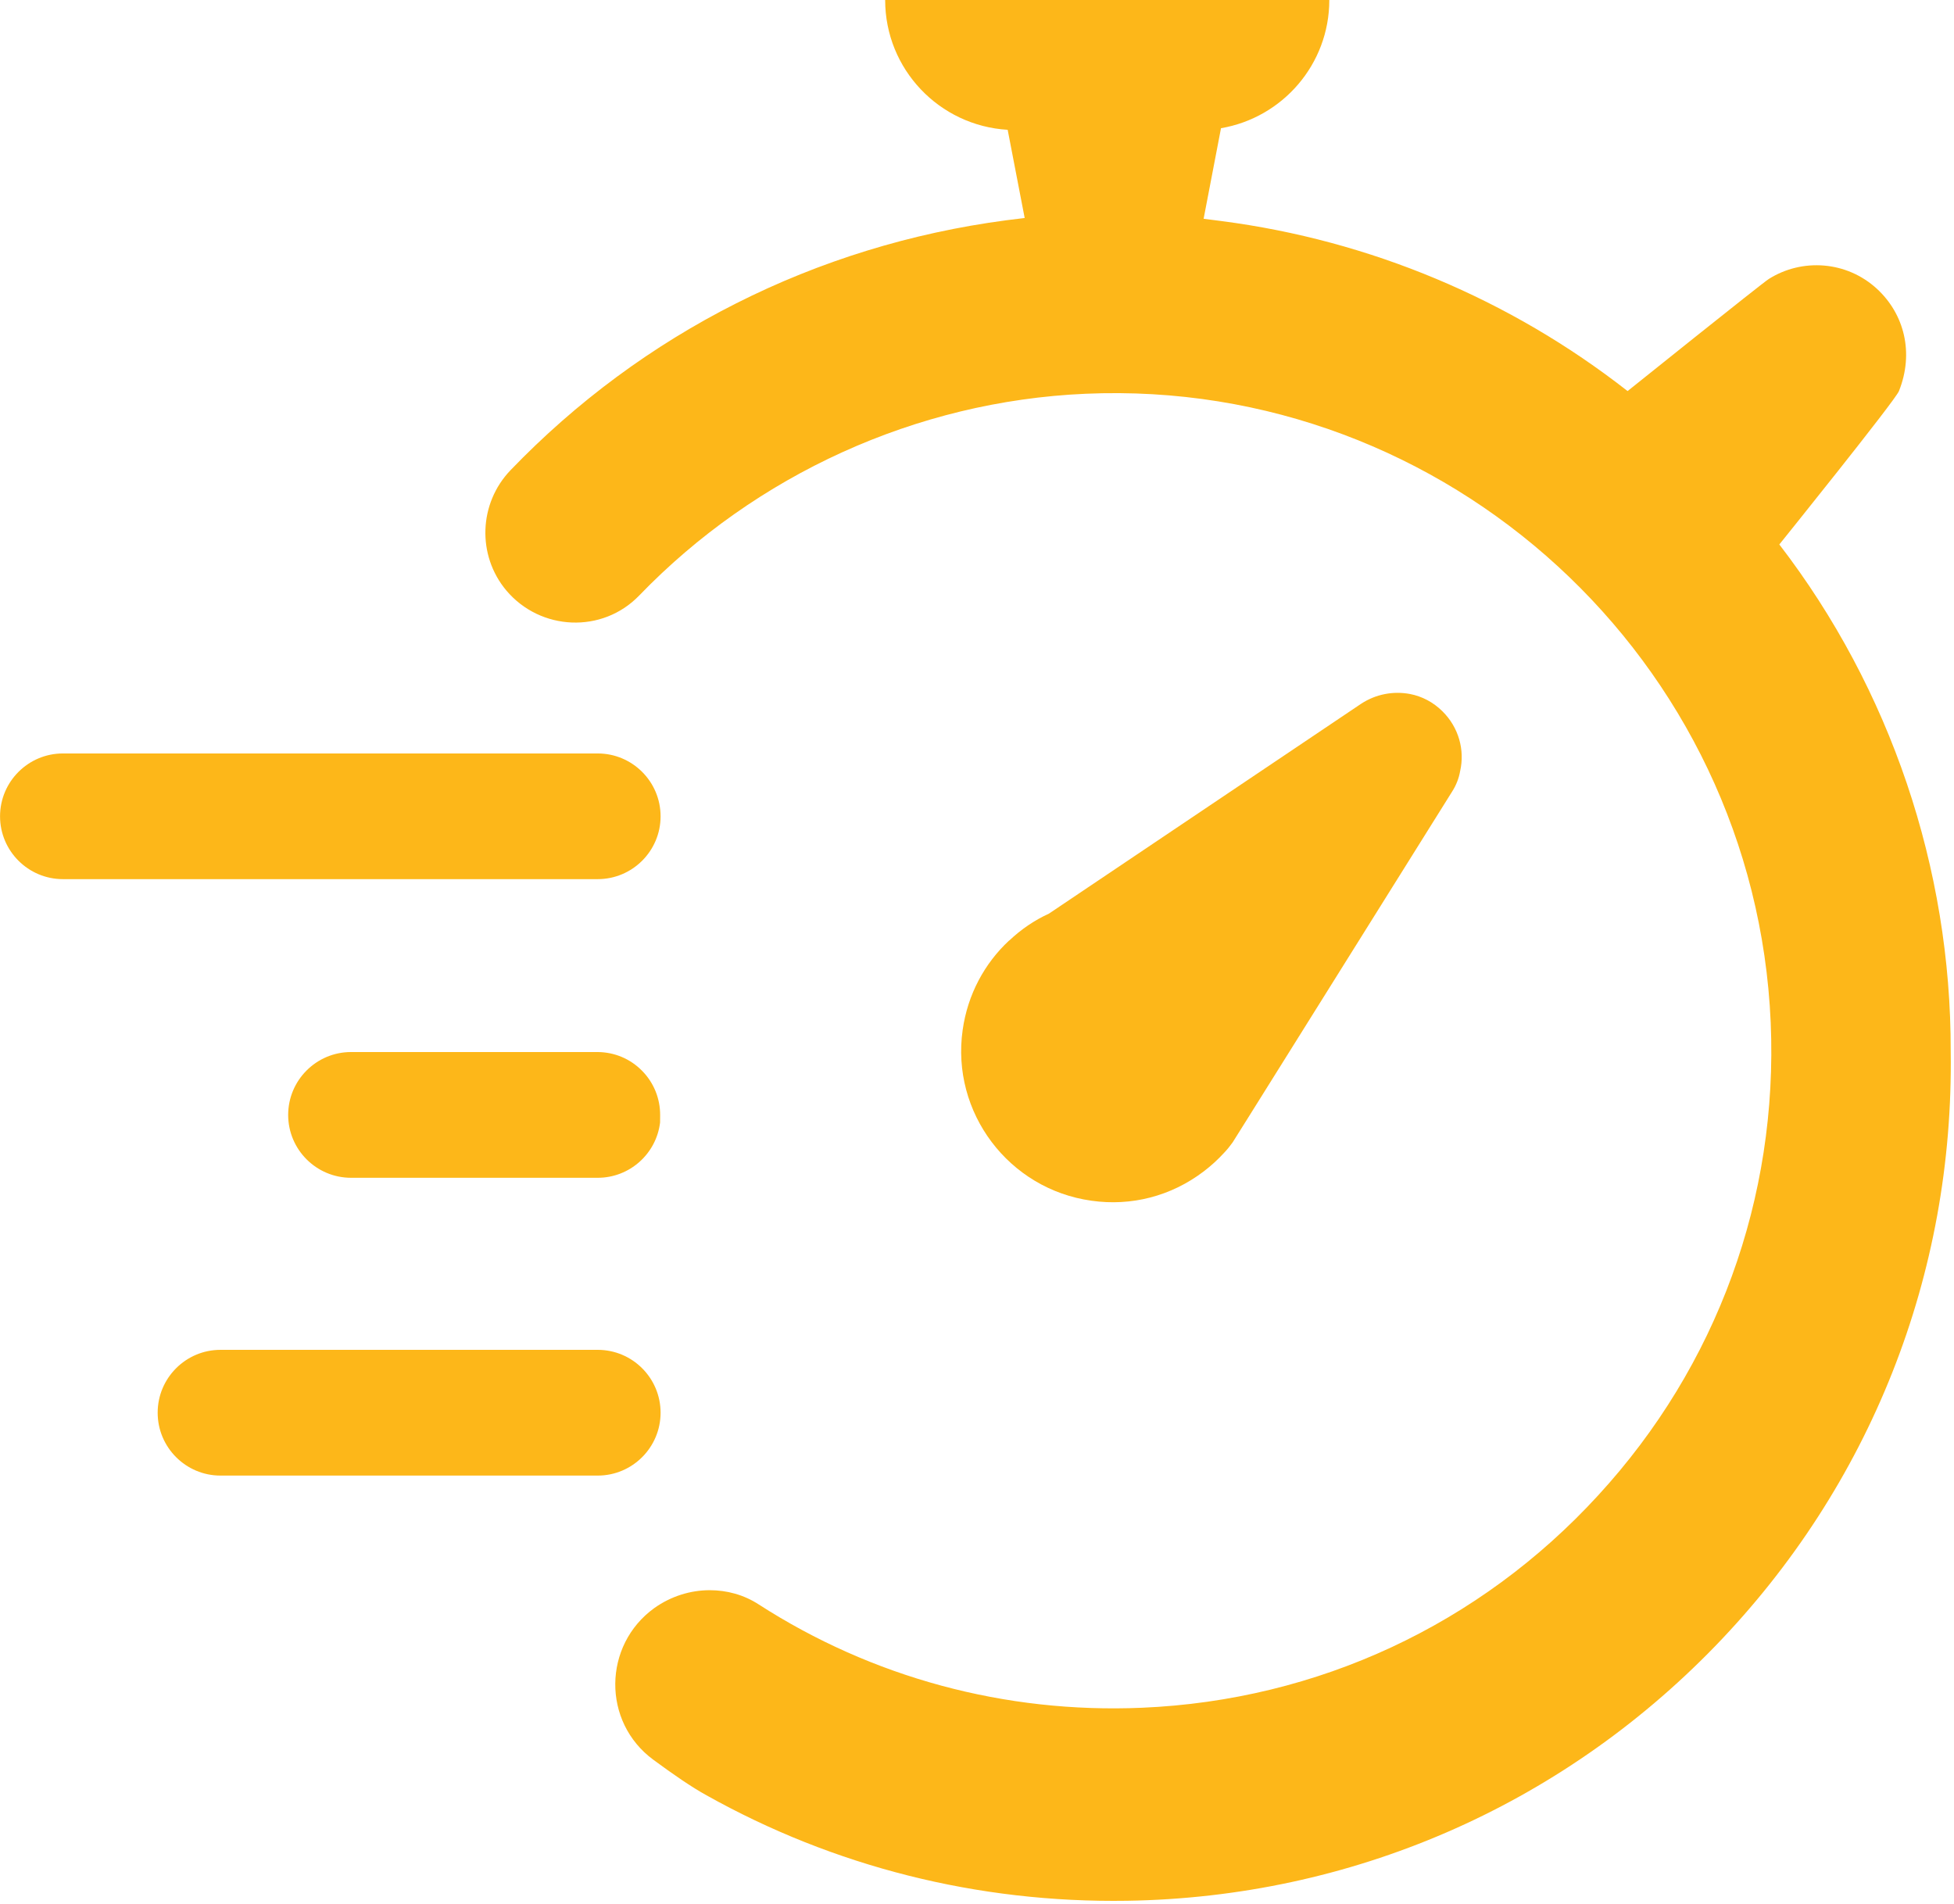
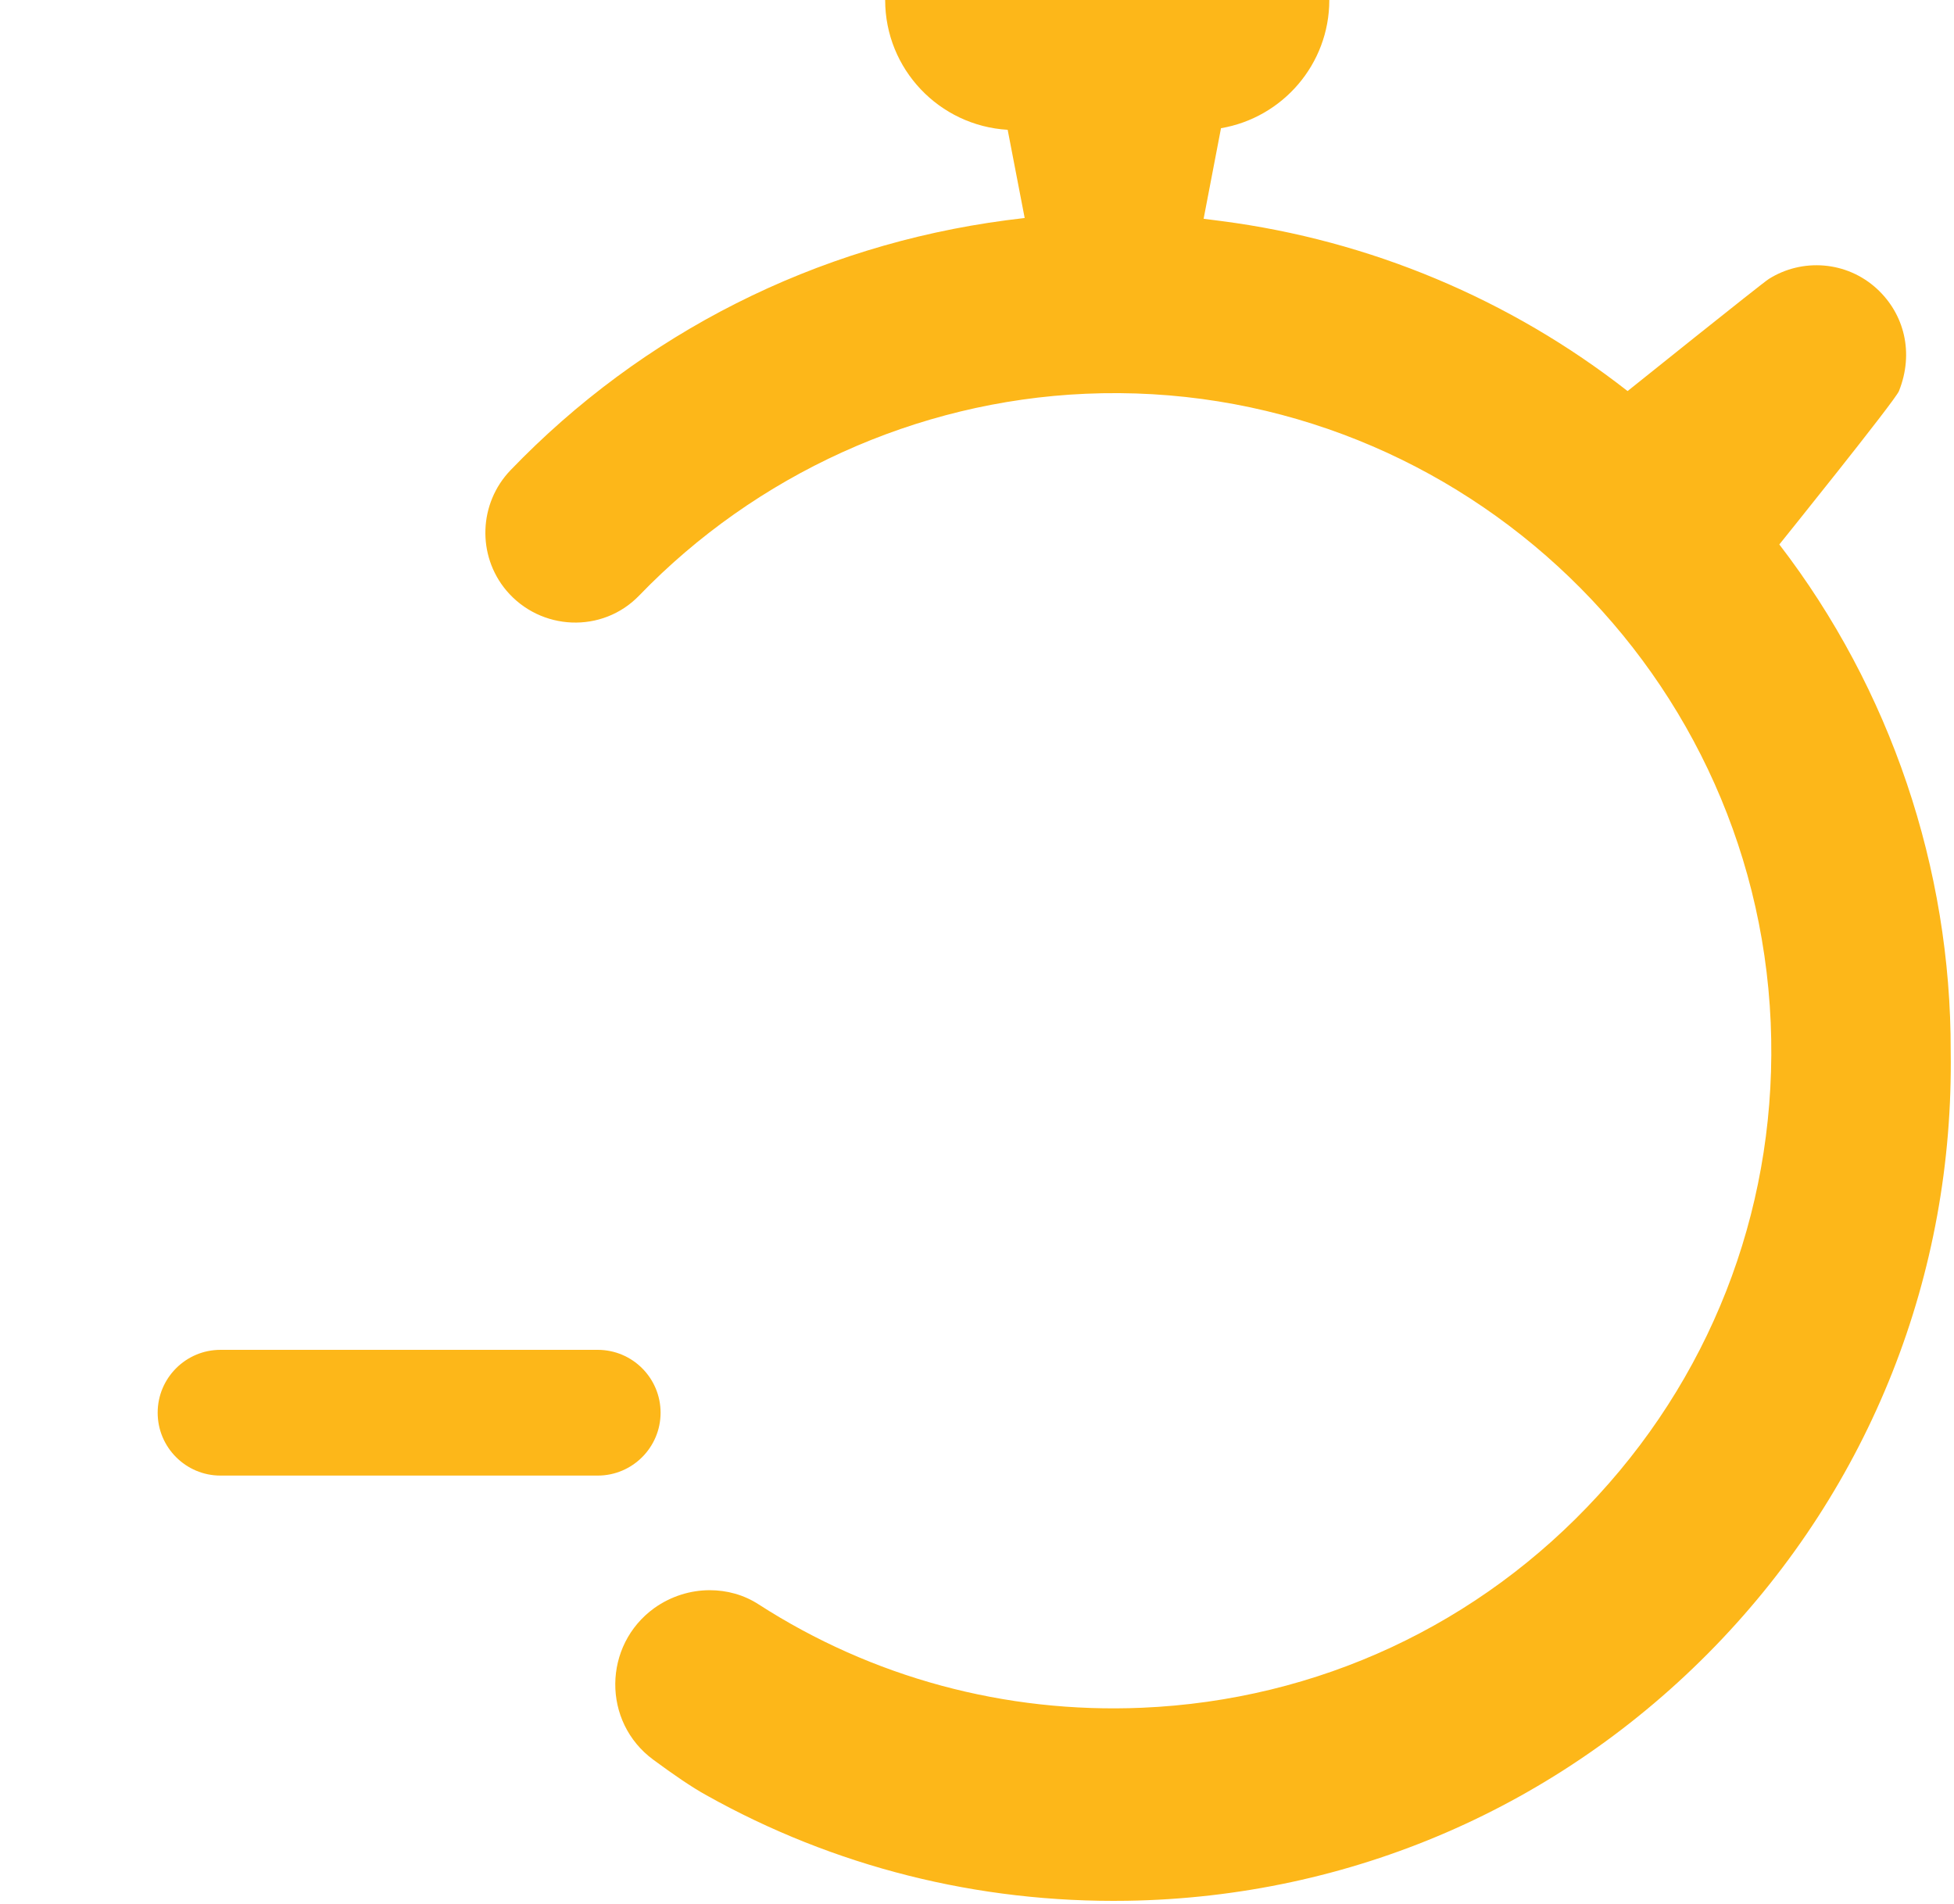
<svg xmlns="http://www.w3.org/2000/svg" fill="#000000" height="121.6" preserveAspectRatio="xMidYMid meet" version="1" viewBox="37.7 39.3 124.8 121.6" width="124.8" zoomAndPan="magnify">
  <g fill="#fdb719" id="change1_1">
-     <path d="M 79.891 91.438 C 79.891 89.223 78.09 87.422 75.875 87.422 L 41.719 87.422 C 39.504 87.422 37.703 89.223 37.703 91.438 C 37.703 93.648 39.504 95.449 41.719 95.449 L 75.875 95.449 C 78.09 95.449 79.891 93.648 79.891 91.438" fill="inherit" />
    <path d="M 79.891 129.527 C 79.891 127.312 78.09 125.512 75.875 125.512 L 51.781 125.512 C 49.57 125.512 47.77 127.312 47.77 129.527 C 47.77 131.742 49.57 133.543 51.781 133.543 L 75.875 133.543 C 78.09 133.543 79.891 131.742 79.891 129.527" fill="inherit" />
-     <path d="M 75.875 106.492 L 60.121 106.492 C 57.906 106.492 56.105 108.293 56.105 110.508 C 56.105 112.723 57.906 114.523 60.121 114.523 L 75.875 114.523 C 77.926 114.523 79.621 112.98 79.859 110.992 L 79.863 110.527 C 79.867 109.457 79.457 108.445 78.703 107.684 C 77.949 106.918 76.941 106.5 75.875 106.492" fill="inherit" />
    <path d="M 151.344 74.074 C 151.344 74.074 158.758 64.867 158.984 64.277 C 159.961 61.828 159.32 59.352 157.578 57.746 C 155.641 55.965 152.801 55.777 150.672 57.117 C 150.246 57.383 141.652 64.277 141.652 64.277 C 134.145 58.402 125.188 54.652 115.738 53.422 L 114.574 53.273 L 115.684 47.488 C 119.609 46.82 122.602 43.41 122.602 39.297 L 94.234 39.297 C 94.234 43.723 97.695 47.332 102.059 47.59 L 103.145 53.223 L 101.98 53.367 C 89.785 54.977 78.719 60.582 70.301 69.336 C 68.277 71.449 68.156 74.758 70.031 77.004 C 72.215 79.602 76.176 79.777 78.531 77.328 C 85.961 69.633 96.199 64.922 107.027 64.449 C 130.129 63.434 149.789 81.461 150.793 104.605 C 151.273 115.809 147.367 126.543 139.777 134.801 C 132.203 143.07 121.855 147.891 110.641 148.371 C 101.875 148.746 93.387 146.43 86.16 141.773 C 85.211 141.156 84.125 140.863 83.027 140.863 C 81.797 140.863 80.551 141.25 79.496 142 C 76.203 144.371 76.148 149.281 79.426 151.691 C 80.699 152.629 81.879 153.445 82.828 153.965 C 90.938 158.504 100.121 160.848 109.691 160.699 C 123.957 160.473 137.289 154.703 147.234 144.449 C 157.164 134.199 162.504 120.691 162.289 106.426 C 162.316 94.766 158.438 83.297 151.344 74.074" fill="inherit" />
-     <path d="M 114.562 114.129 C 115.043 113.766 115.484 113.363 115.887 112.922 C 116.086 112.711 116.262 112.496 116.422 112.27 L 117.398 110.715 L 130.434 89.875 C 130.703 89.461 130.879 89.004 130.957 88.551 C 131.266 87.199 130.863 85.754 129.832 84.734 C 129.242 84.145 128.52 83.773 127.758 83.625 C 126.699 83.426 125.578 83.625 124.625 84.254 L 104.695 97.652 C 103.762 98.078 102.918 98.656 102.168 99.363 L 102.141 99.379 C 100.59 100.824 99.504 102.805 99.184 105.082 C 98.434 110.355 102.129 115.254 107.414 115.988 C 109.957 116.352 112.5 115.695 114.562 114.129" fill="inherit" />
  </g>
</svg>